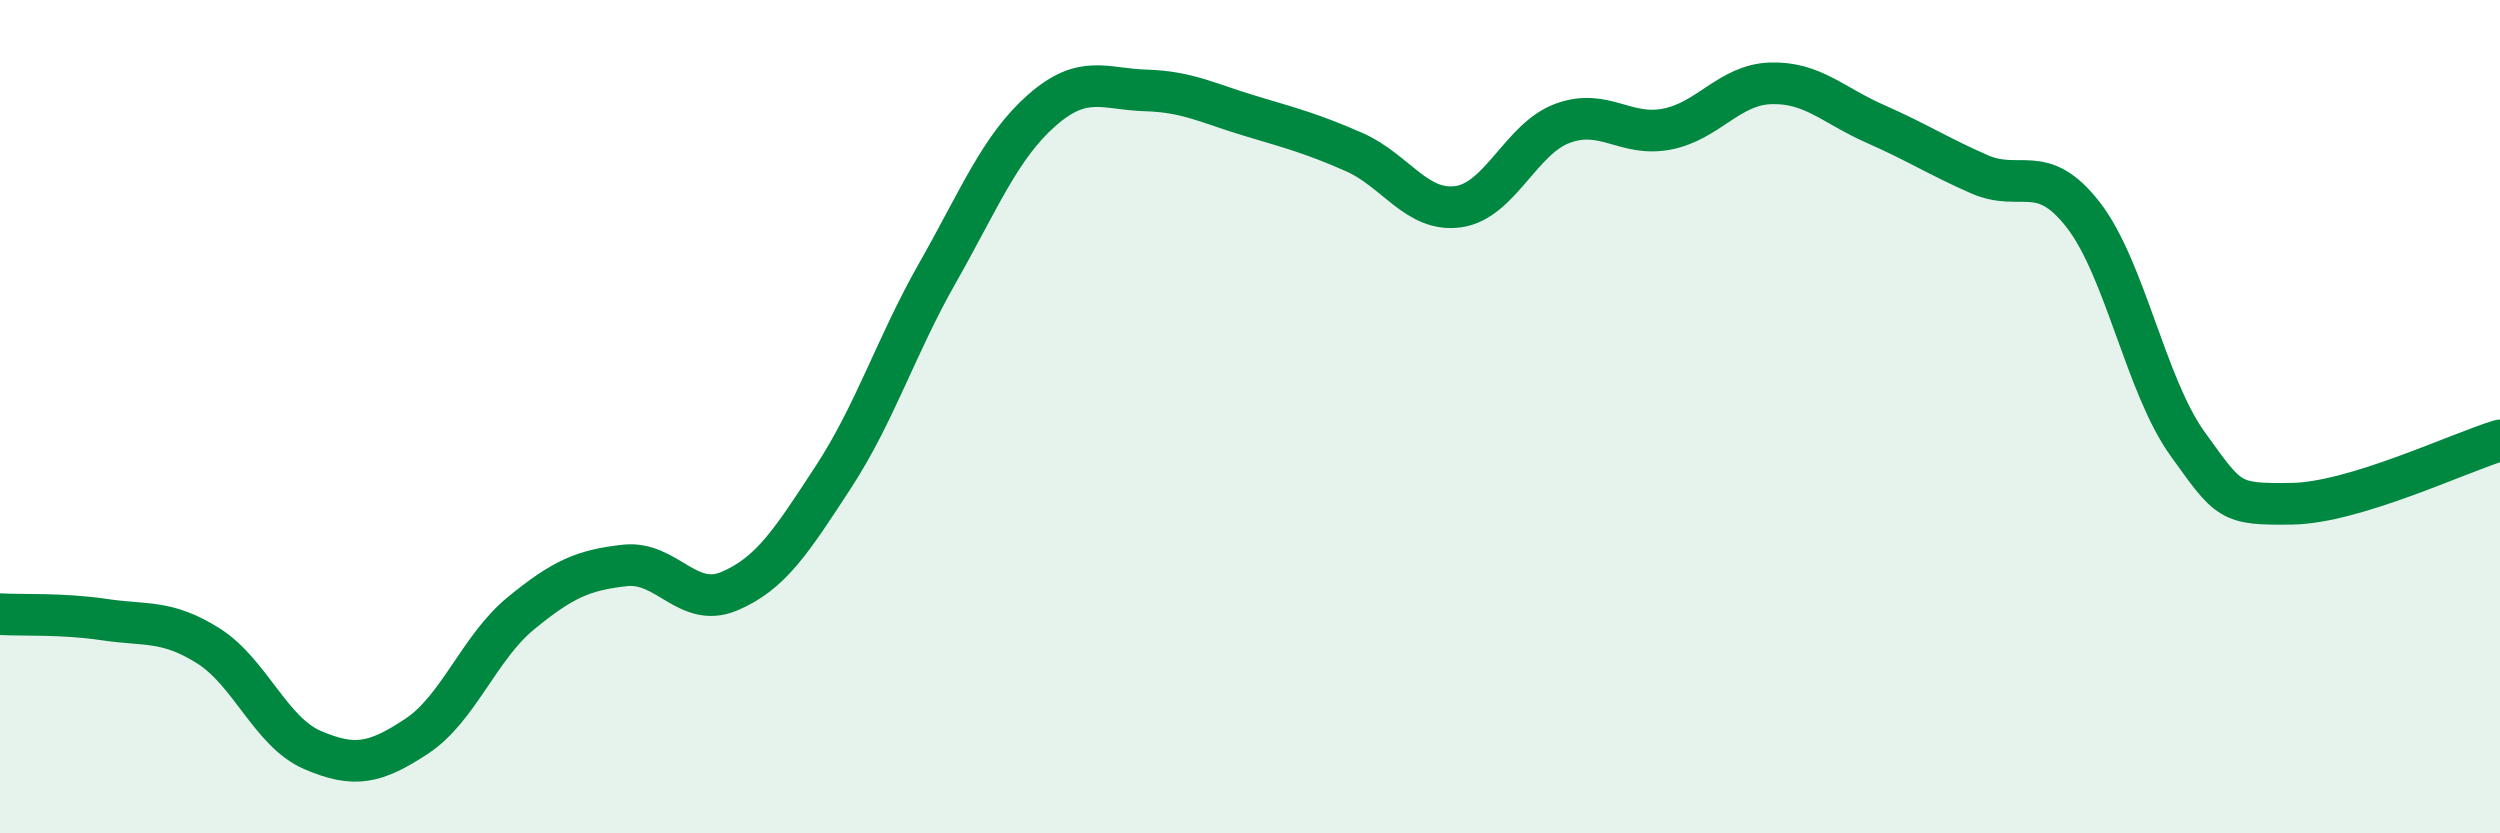
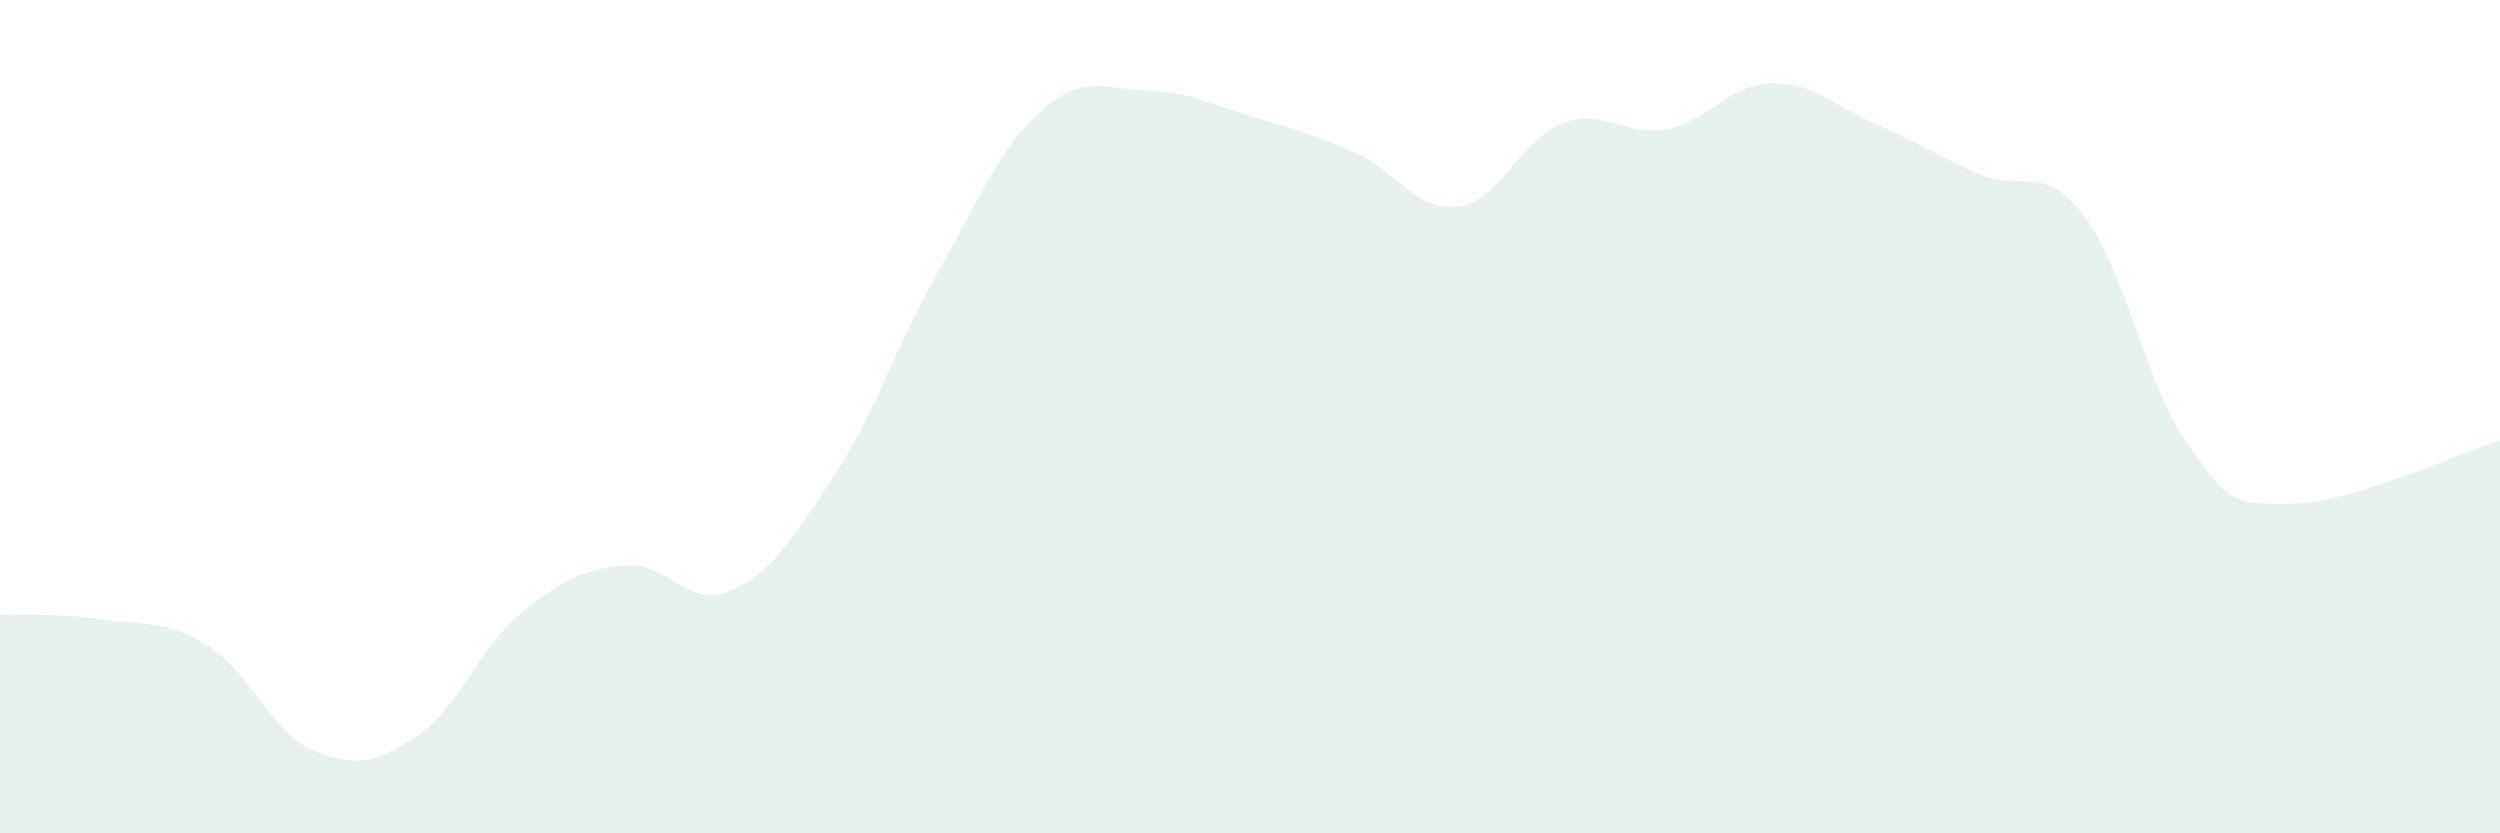
<svg xmlns="http://www.w3.org/2000/svg" width="60" height="20" viewBox="0 0 60 20">
  <path d="M 0,14.74 C 0.5,14.77 1.5,14.72 2.5,14.87 C 3.5,15.02 4,14.87 5,15.5 C 6,16.13 6.5,17.57 7.5,18 C 8.5,18.43 9,18.33 10,17.67 C 11,17.01 11.5,15.54 12.5,14.72 C 13.5,13.9 14,13.68 15,13.57 C 16,13.46 16.5,14.61 17.5,14.19 C 18.5,13.77 19,12.98 20,11.45 C 21,9.92 21.5,8.31 22.5,6.55 C 23.5,4.79 24,3.53 25,2.65 C 26,1.77 26.5,2.14 27.5,2.17 C 28.5,2.2 29,2.48 30,2.78 C 31,3.08 31.5,3.21 32.5,3.65 C 33.5,4.09 34,5.1 35,4.96 C 36,4.82 36.5,3.33 37.5,2.96 C 38.5,2.59 39,3.29 40,3.1 C 41,2.91 41.5,2.03 42.5,2 C 43.5,1.97 44,2.53 45,2.97 C 46,3.41 46.5,3.74 47.5,4.18 C 48.5,4.62 49,3.87 50,5.16 C 51,6.45 51.5,9.26 52.5,10.65 C 53.5,12.04 53.5,12.11 55,12.09 C 56.5,12.07 59,10.87 60,10.57L60 20L0 20Z" fill="#008740" opacity="0.1" stroke-linecap="round" stroke-linejoin="round" />
-   <path d="M 0,14.74 C 0.5,14.77 1.5,14.72 2.5,14.87 C 3.5,15.02 4,14.87 5,15.5 C 6,16.13 6.5,17.57 7.5,18 C 8.5,18.43 9,18.33 10,17.67 C 11,17.01 11.5,15.54 12.5,14.72 C 13.5,13.9 14,13.68 15,13.57 C 16,13.46 16.5,14.61 17.5,14.19 C 18.5,13.77 19,12.98 20,11.45 C 21,9.92 21.5,8.31 22.5,6.55 C 23.5,4.79 24,3.53 25,2.65 C 26,1.77 26.5,2.14 27.5,2.17 C 28.5,2.2 29,2.48 30,2.78 C 31,3.08 31.5,3.21 32.5,3.65 C 33.5,4.09 34,5.1 35,4.96 C 36,4.82 36.5,3.33 37.5,2.96 C 38.5,2.59 39,3.29 40,3.1 C 41,2.91 41.5,2.03 42.5,2 C 43.5,1.97 44,2.53 45,2.97 C 46,3.41 46.5,3.74 47.5,4.18 C 48.5,4.62 49,3.87 50,5.16 C 51,6.45 51.5,9.26 52.5,10.65 C 53.5,12.04 53.5,12.11 55,12.09 C 56.5,12.07 59,10.87 60,10.57" stroke="#008740" stroke-width="1" fill="none" stroke-linecap="round" stroke-linejoin="round" />
</svg>